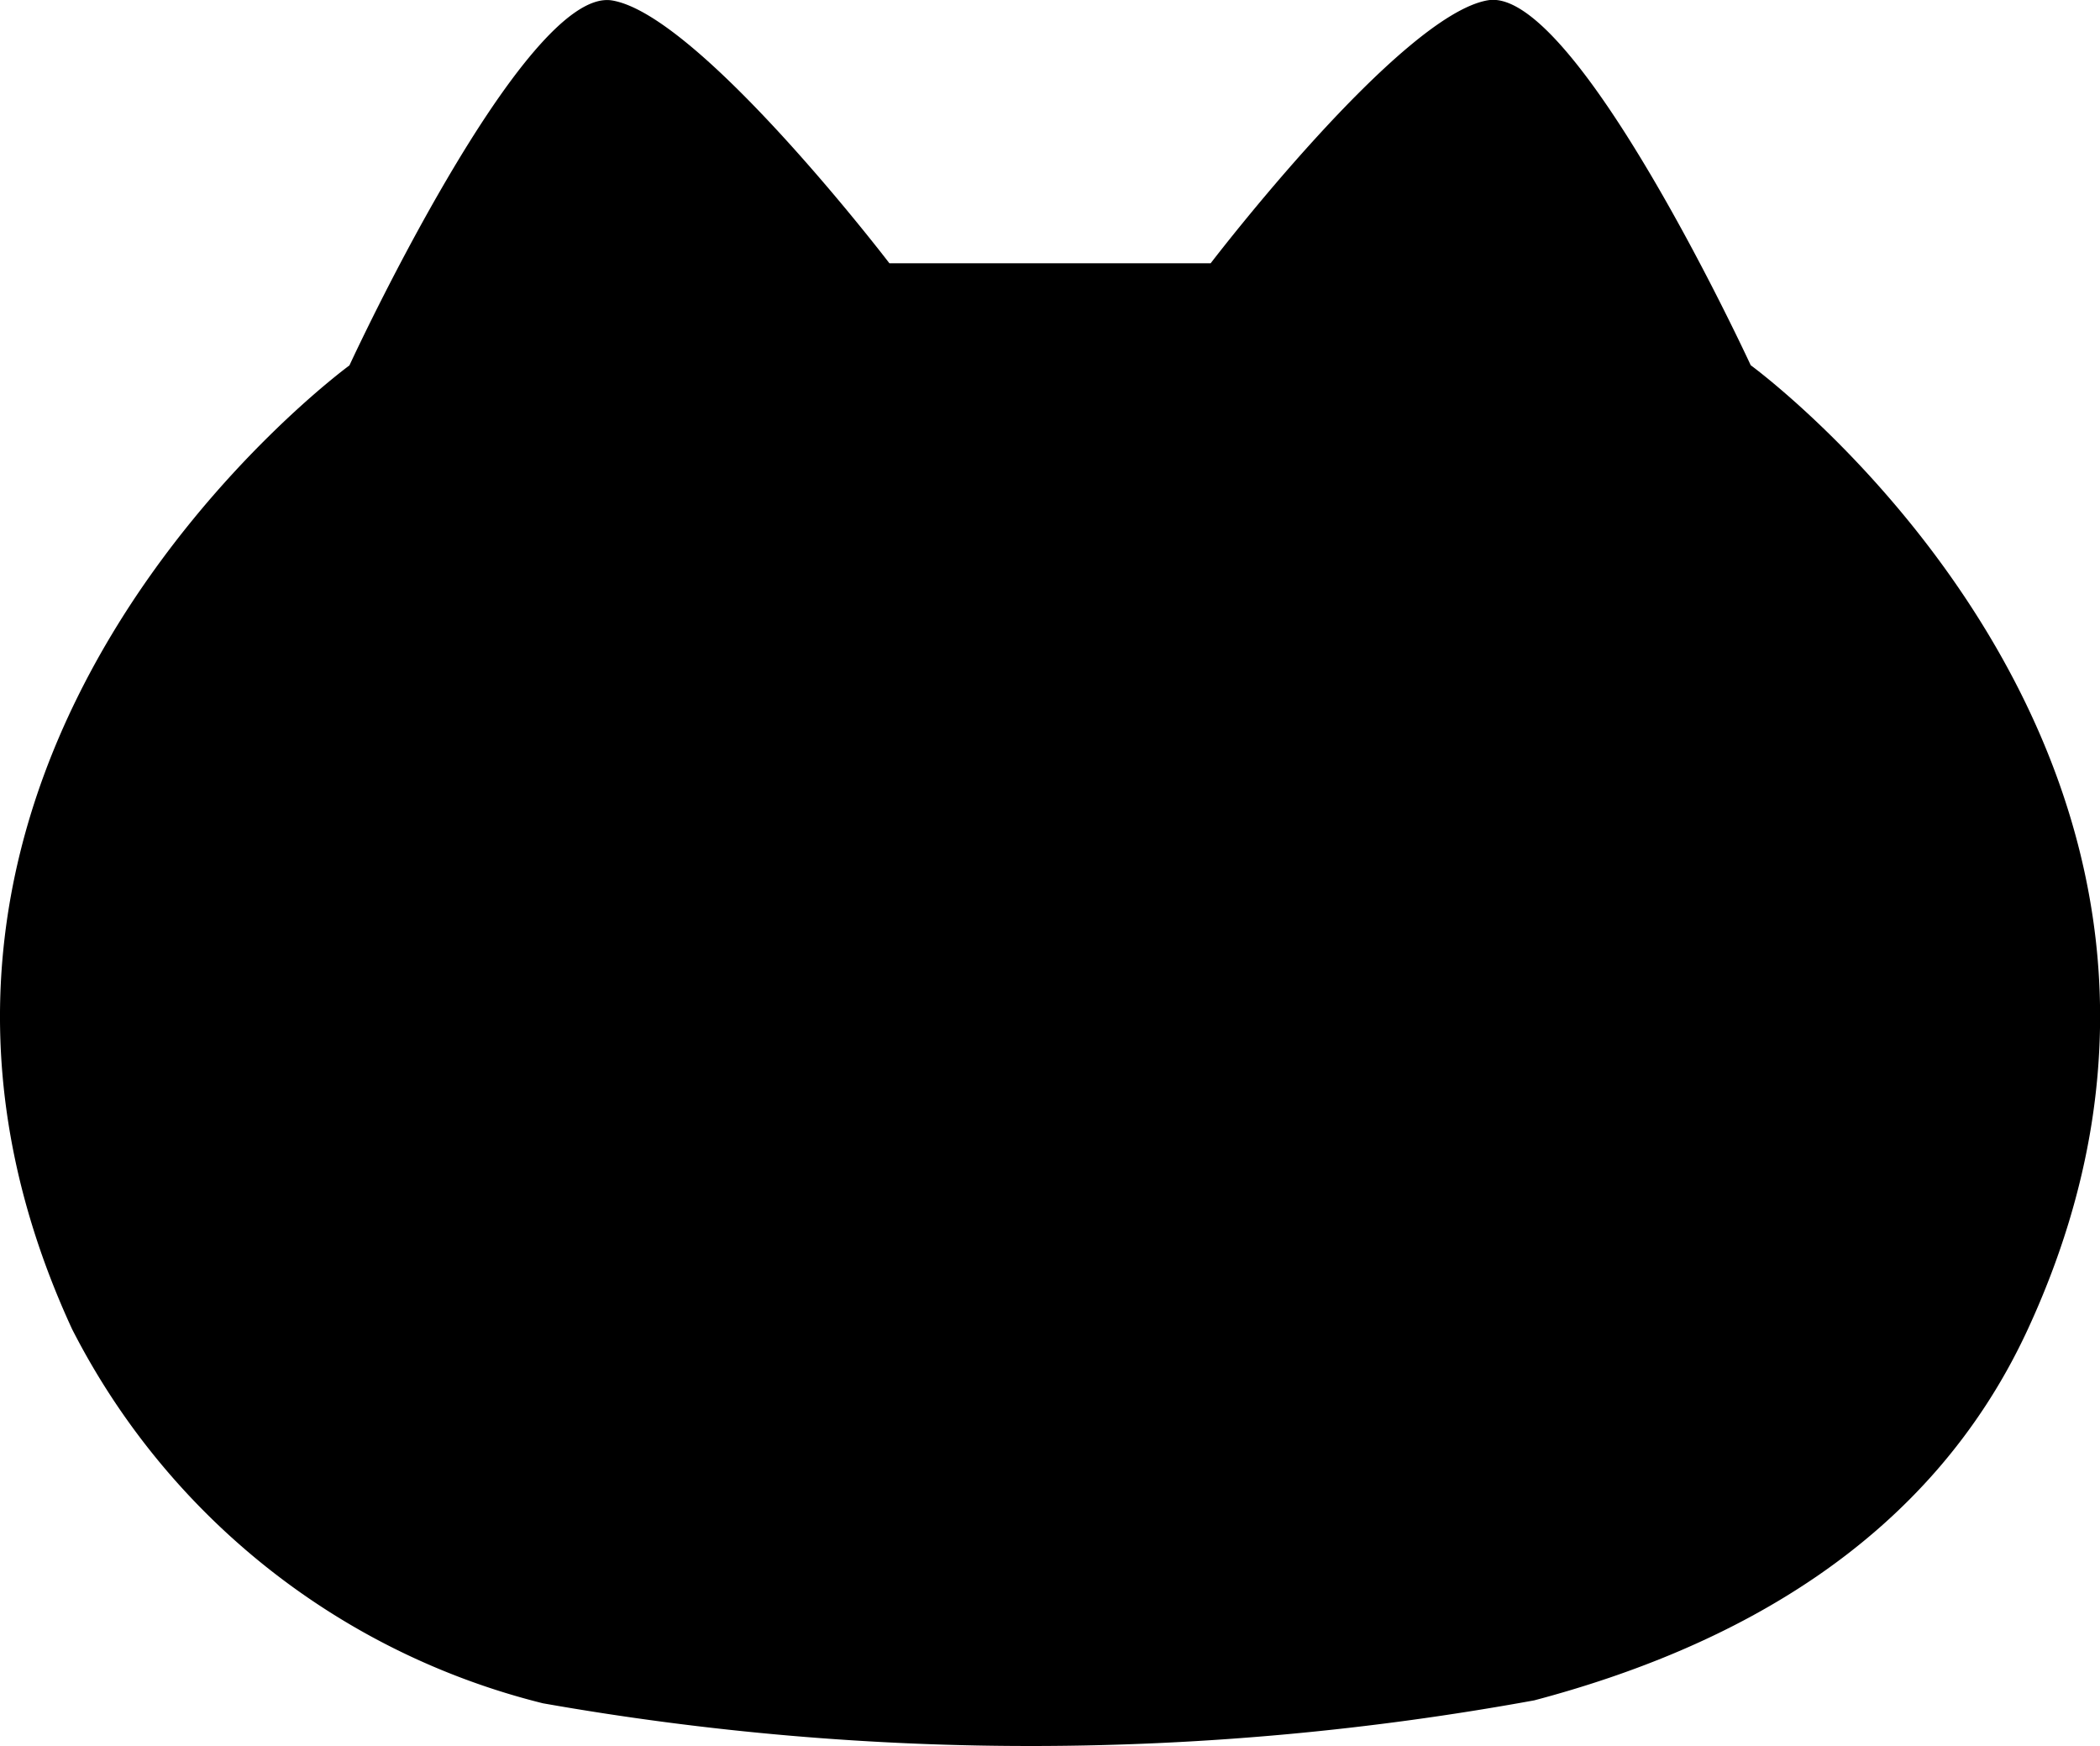
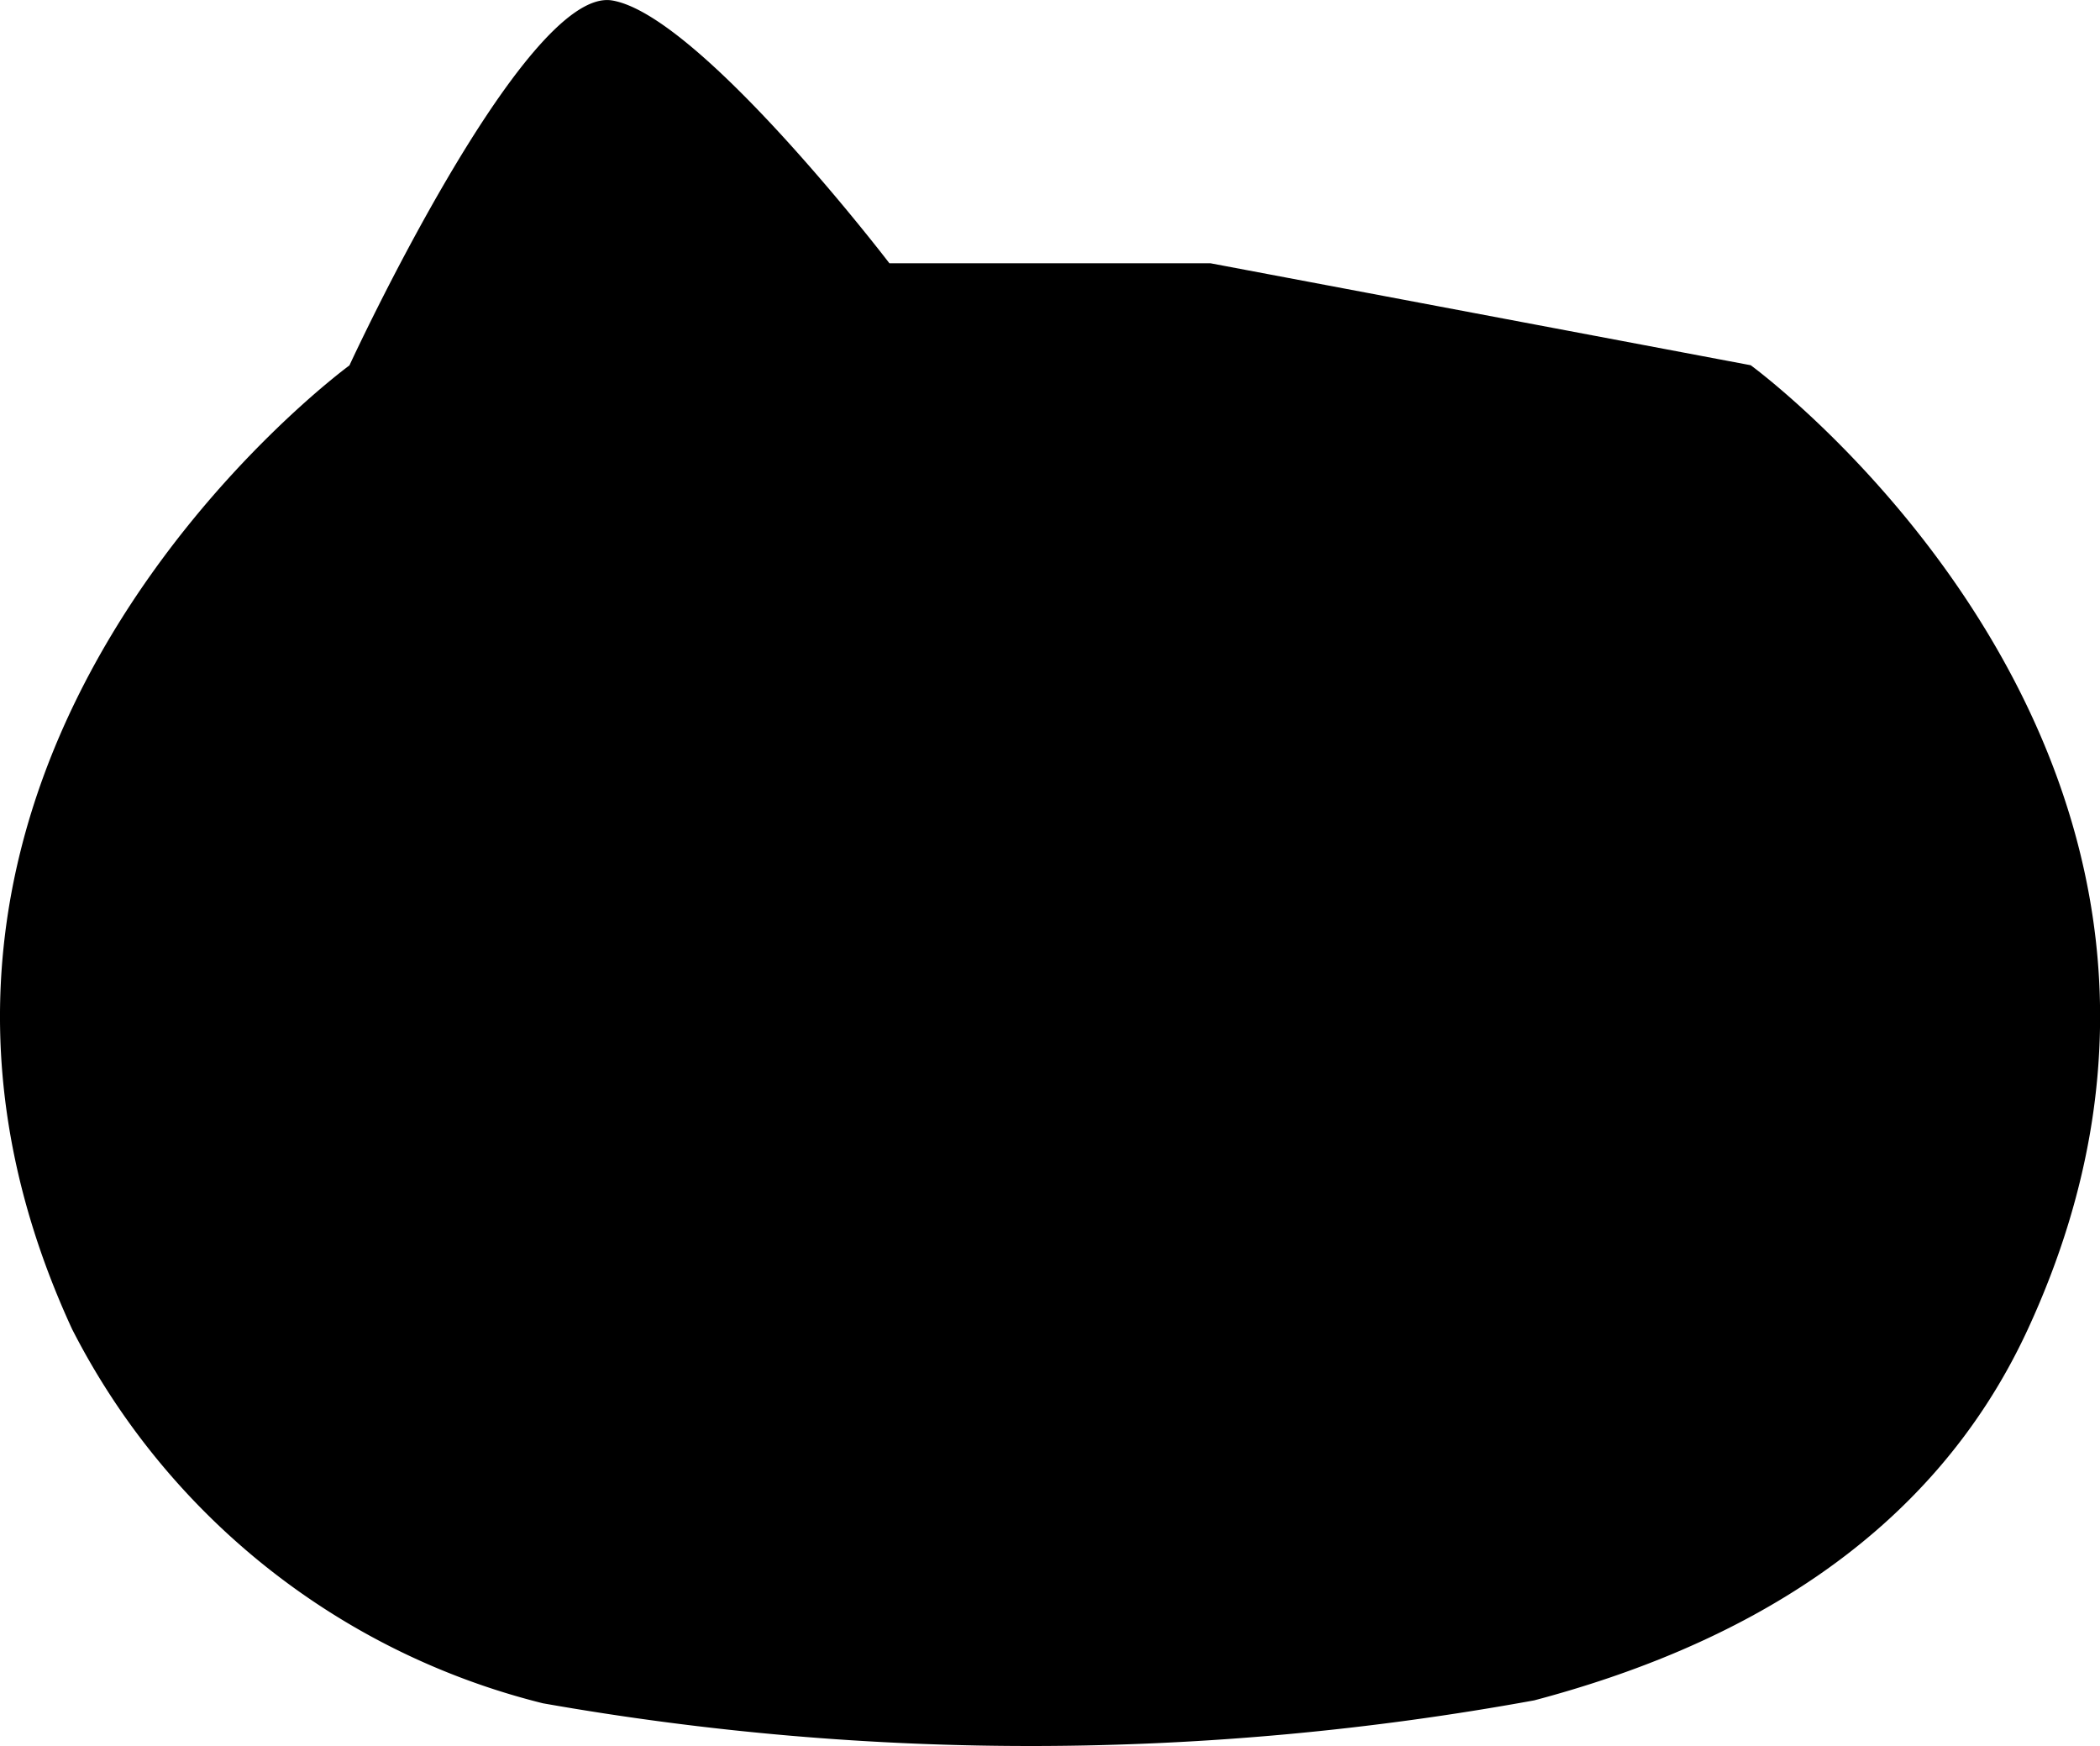
<svg xmlns="http://www.w3.org/2000/svg" width="32.231" height="26.79" viewBox="0 0 32.231 26.79">
-   <path id="sample-icon" d="M49.467,76.118c3.053-.808,6.068-2.425,7.578-5.7,4.033-8.738-4.256-14.786-4.256-14.786s-2.689-5.824-4.032-5.6S44.5,54.068,44.5,54.068H39.57s-2.912-3.809-4.256-4.033-4.032,5.6-4.032,5.6-8.289,6.049-4.257,14.786a11.119,11.119,0,0,0,7.226,5.742A43.041,43.041,0,0,0,49.467,76.118Z" transform="translate(-25.919 -50.028)" />
+   <path id="sample-icon" d="M49.467,76.118c3.053-.808,6.068-2.425,7.578-5.7,4.033-8.738-4.256-14.786-4.256-14.786S44.5,54.068,44.5,54.068H39.57s-2.912-3.809-4.256-4.033-4.032,5.6-4.032,5.6-8.289,6.049-4.257,14.786a11.119,11.119,0,0,0,7.226,5.742A43.041,43.041,0,0,0,49.467,76.118Z" transform="translate(-25.919 -50.028)" />
</svg>